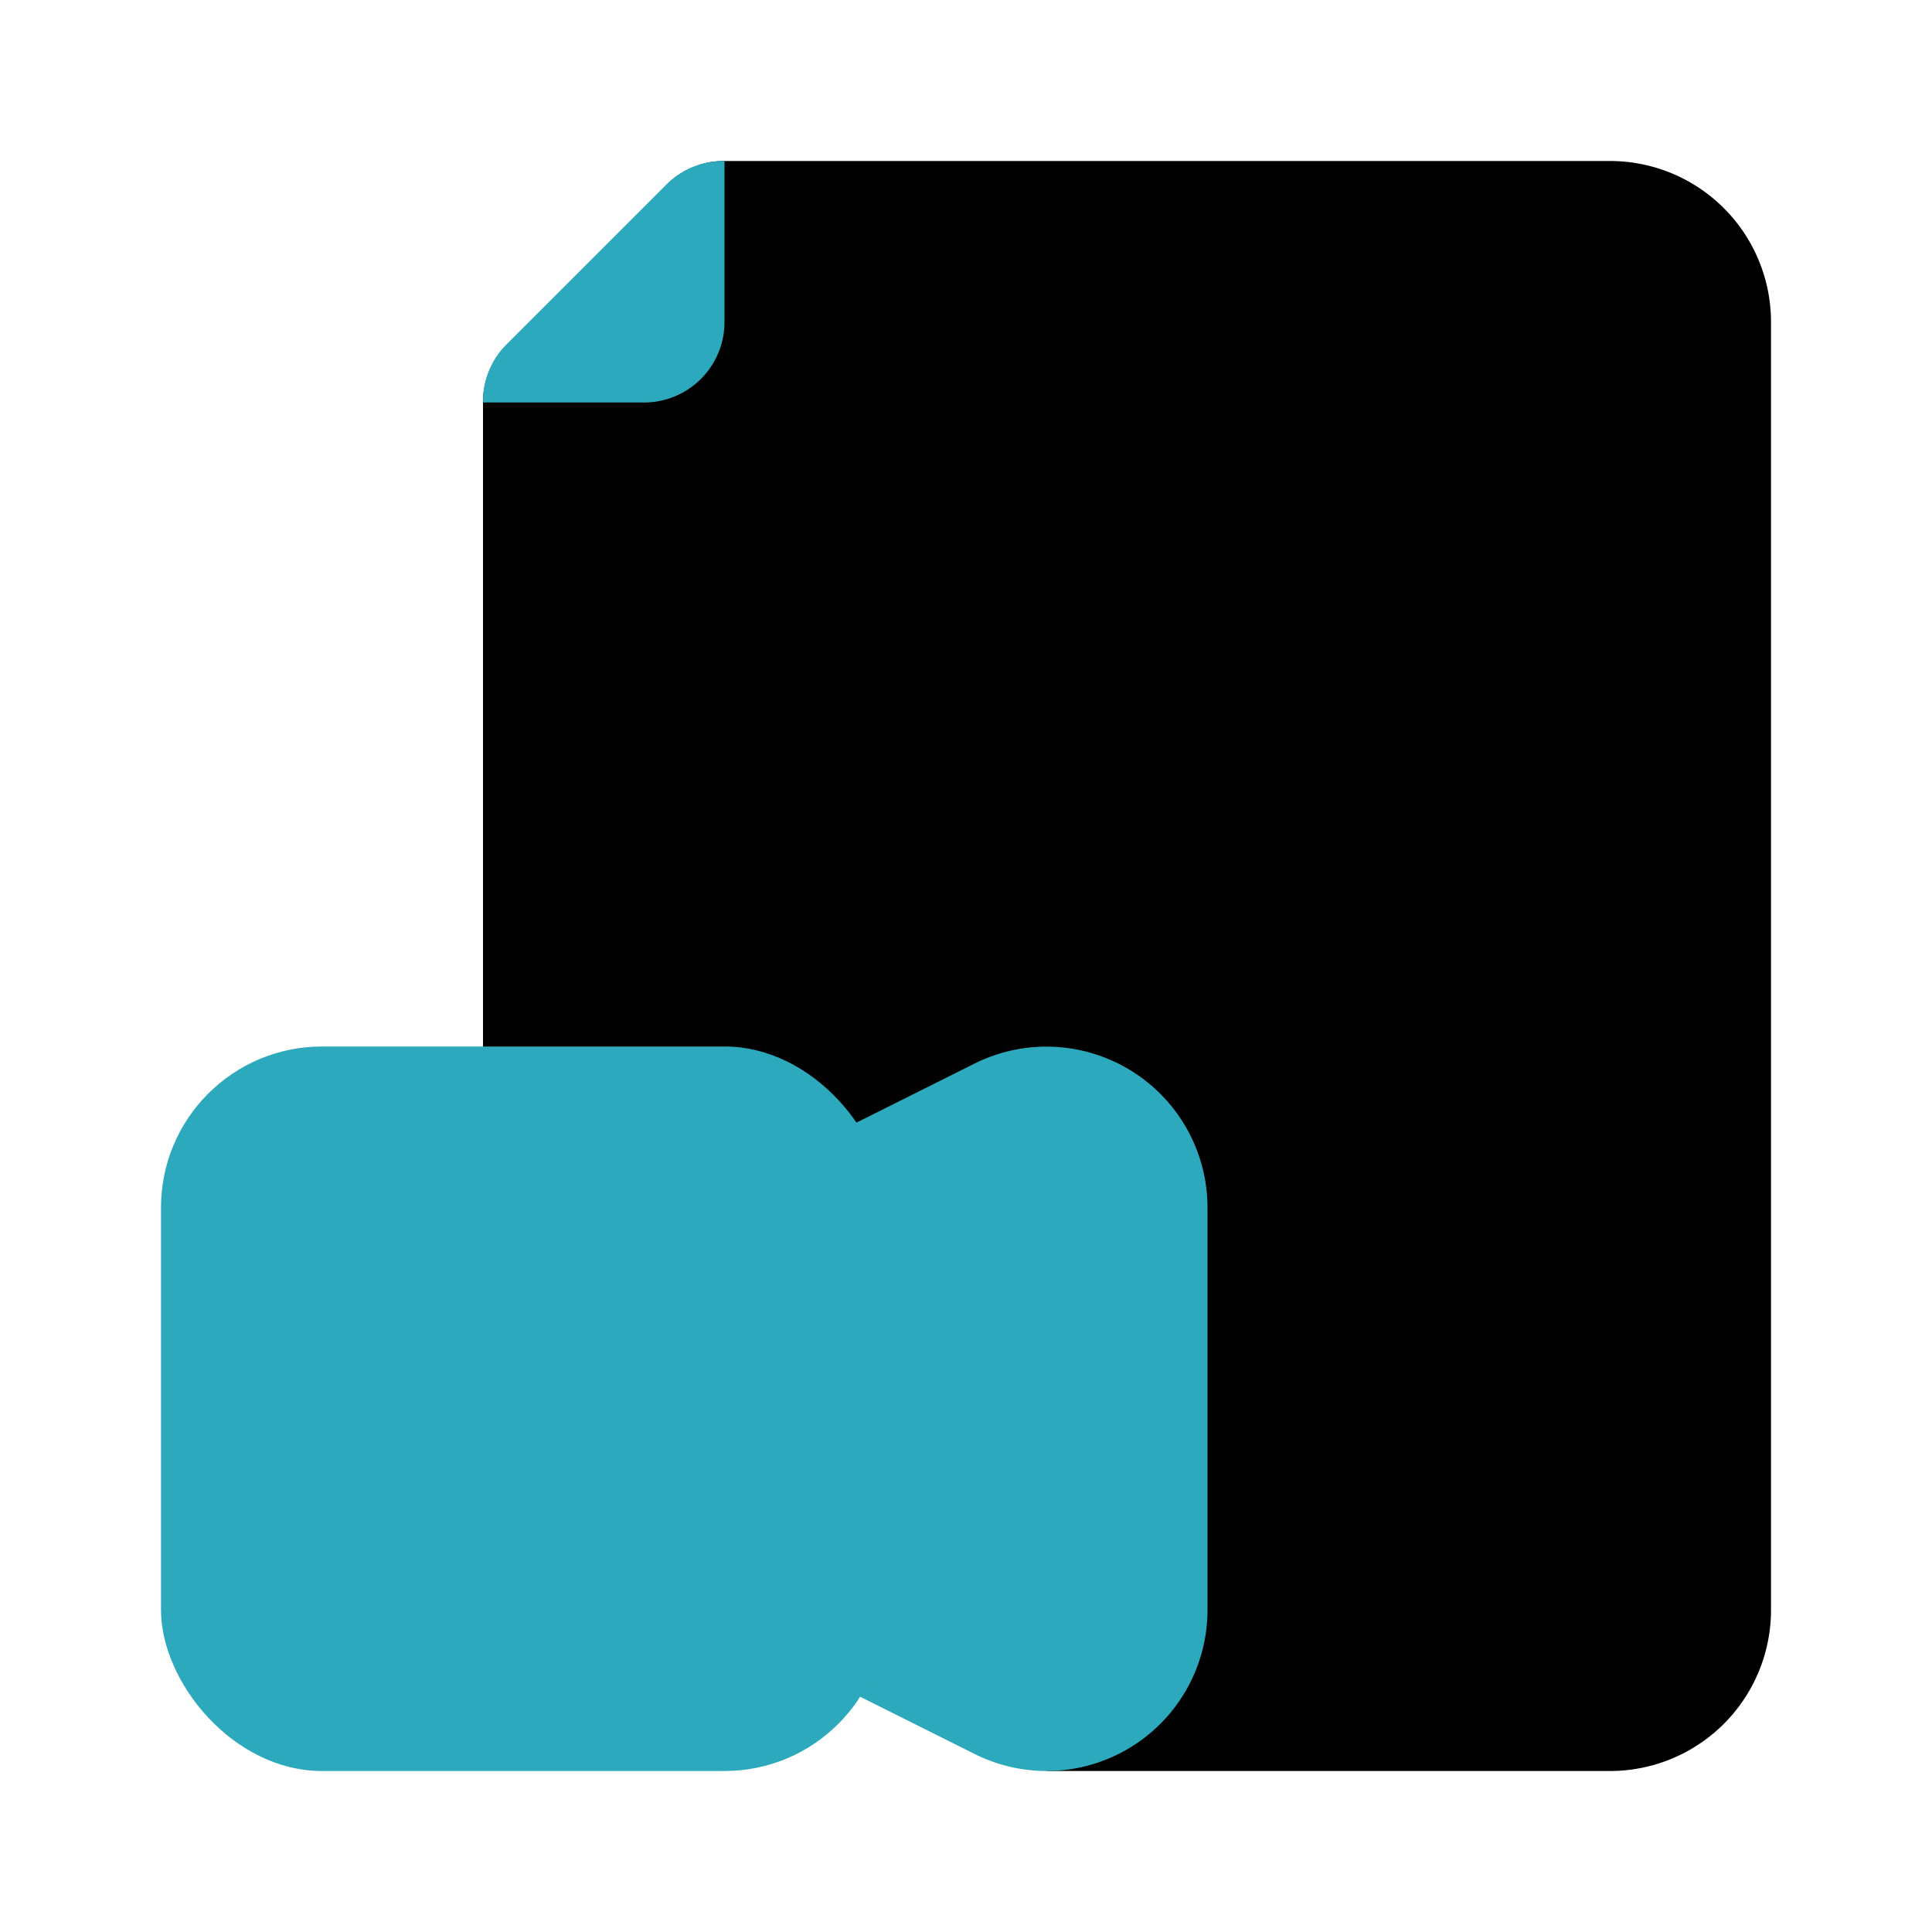
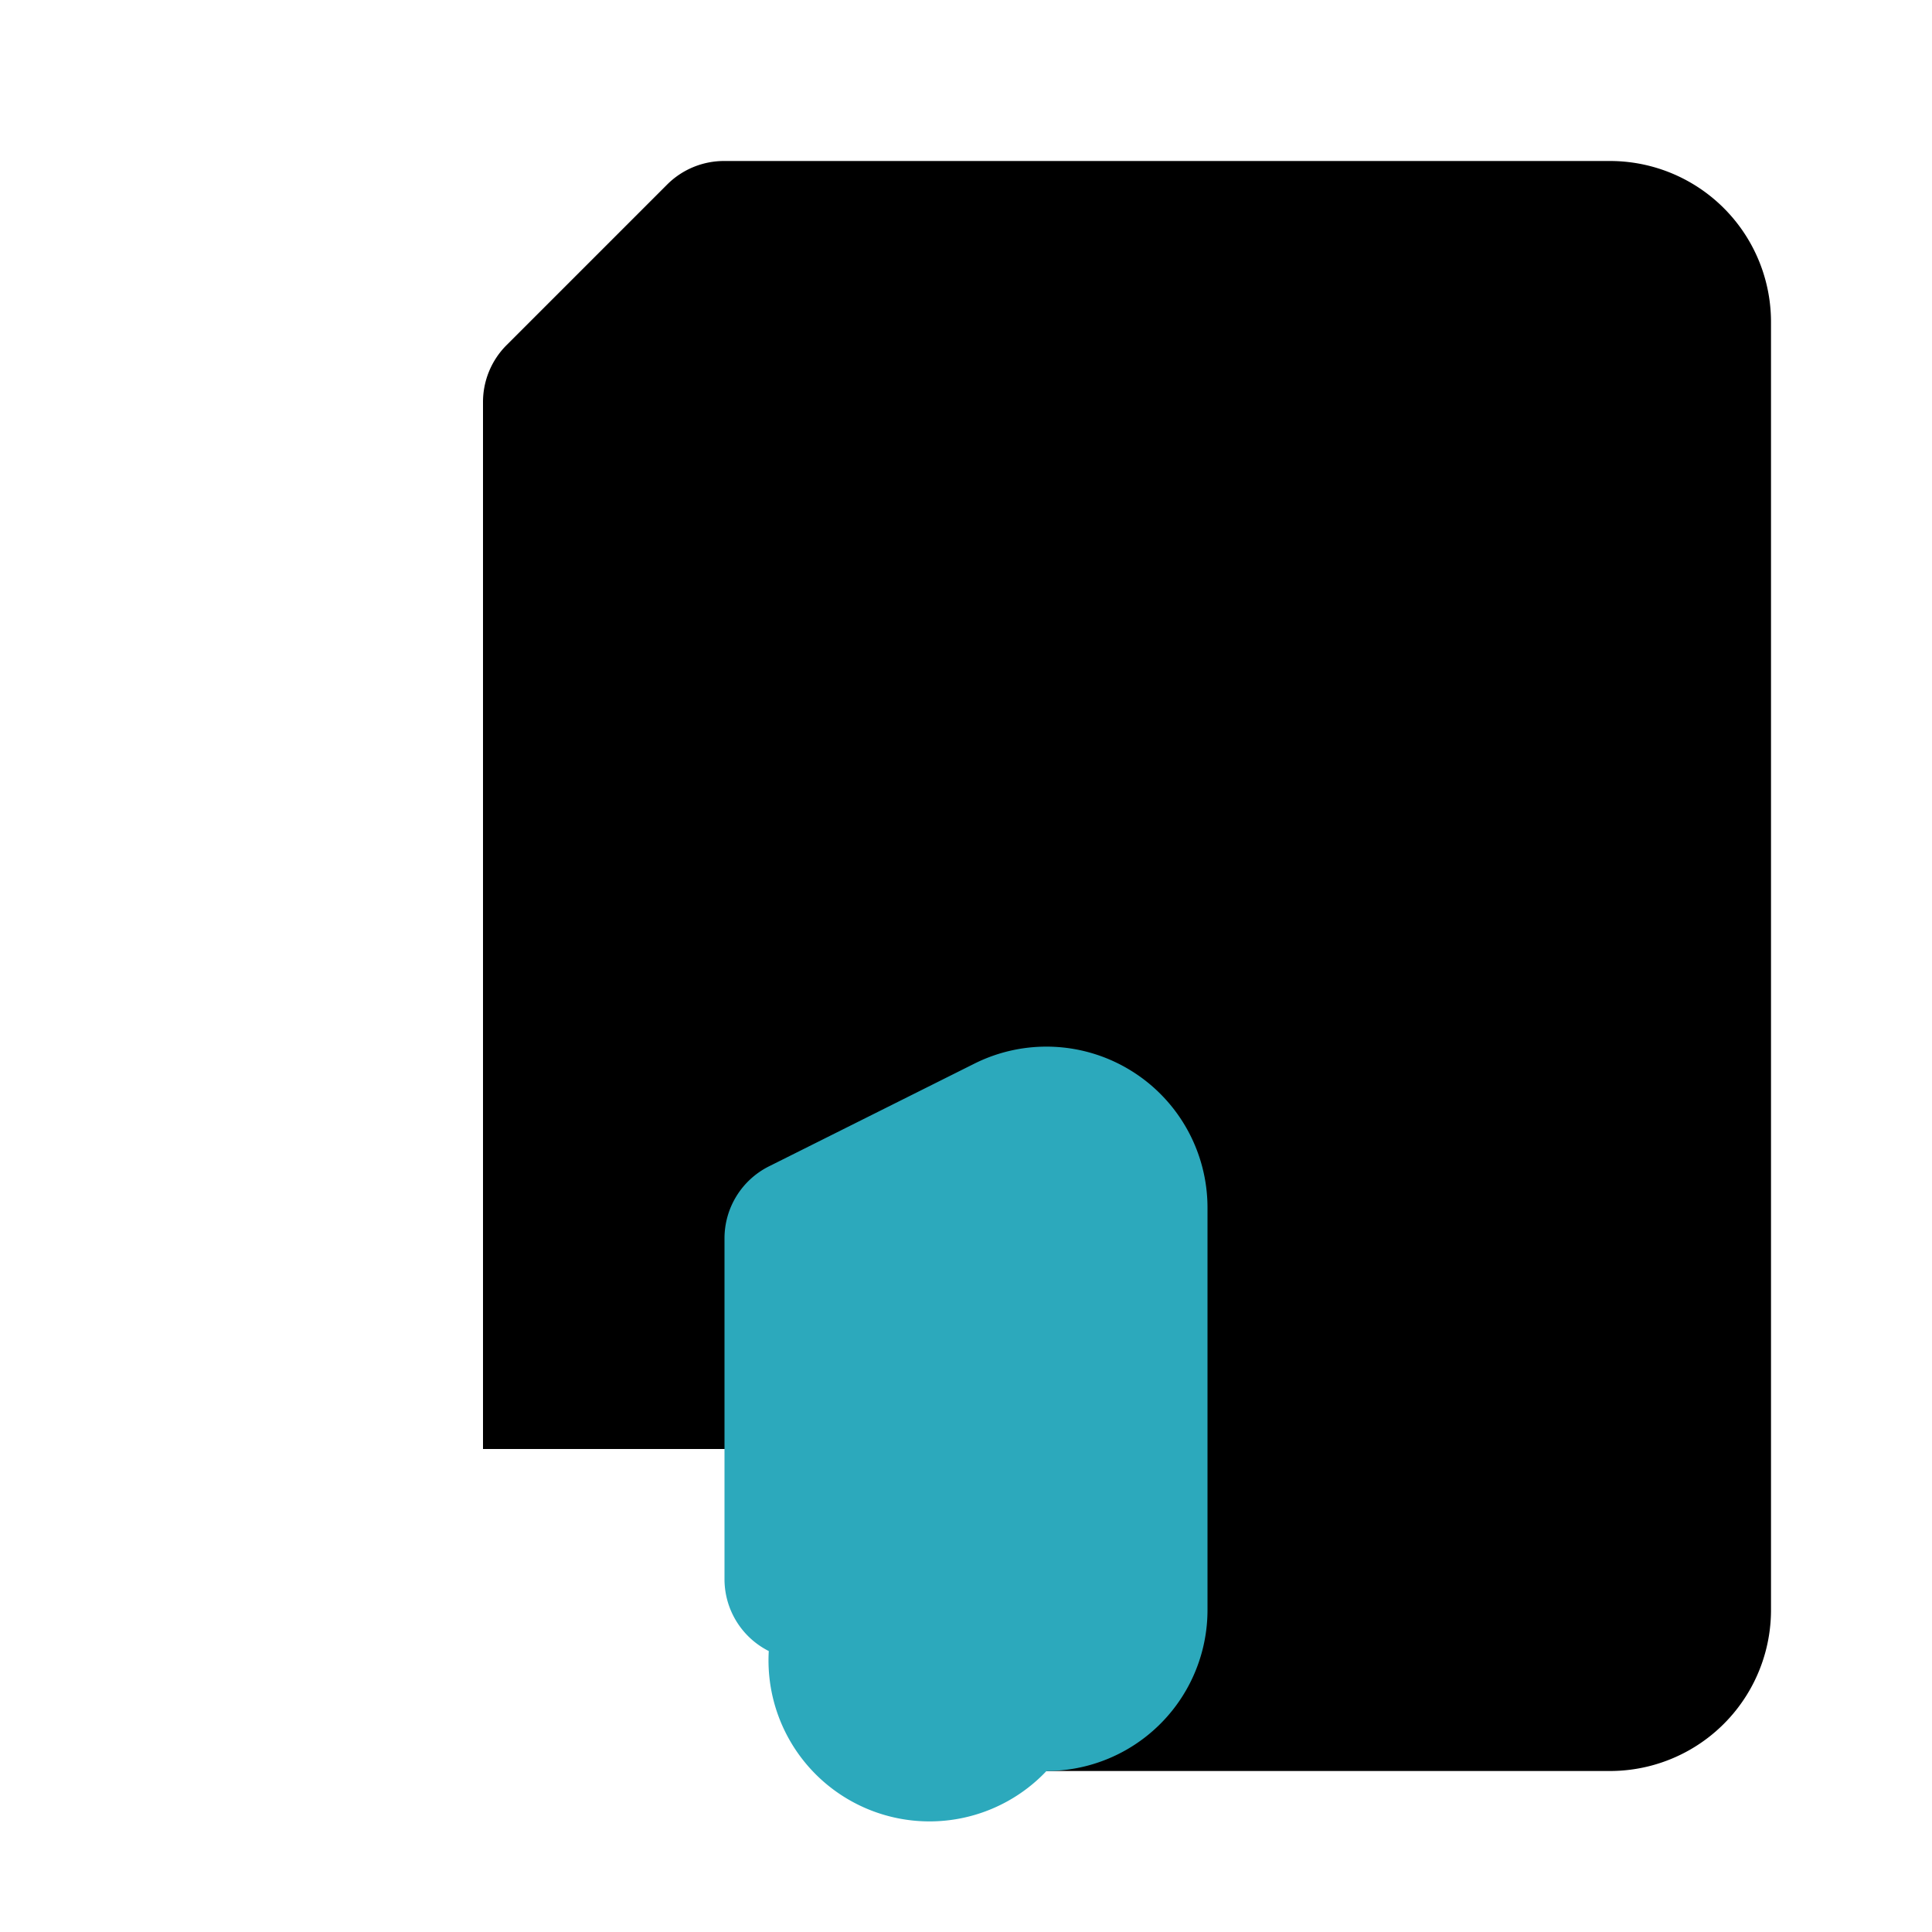
<svg xmlns="http://www.w3.org/2000/svg" fill="#000000" width="800px" height="800px" viewBox="0 0 24 24" id="file-movie-3" data-name="Flat Color" class="icon flat-color">
  <path id="primary" d="M20,2H9a1,1,0,0,0-.71.29l-2,2A1,1,0,0,0,6,5V18h7v4h7a2,2,0,0,0,2-2V4A2,2,0,0,0,20,2Z" style="fill: rgb(0, 0, 0);" />
-   <path id="secondary" d="M14.05,13.3a2,2,0,0,0-1.94-.09L9.55,14.49a1,1,0,0,0-.55.89v4.24a1,1,0,0,0,.55.89l2.56,1.28h0A2,2,0,0,0,13,22a2,2,0,0,0,2-2V15A2,2,0,0,0,14.05,13.3Z" style="fill: rgb(44, 169, 188);" />
-   <path id="secondary-2" data-name="secondary" d="M9,4A1,1,0,0,1,8,5H6a1,1,0,0,1,.28-.71l2-2A1,1,0,0,1,9,2Z" style="fill: rgb(44, 169, 188);" />
-   <rect id="secondary-3" data-name="secondary" x="2" y="13" width="9" height="9" rx="2" style="fill: rgb(44, 169, 188);" />
+   <path id="secondary" d="M14.05,13.3a2,2,0,0,0-1.94-.09L9.55,14.49a1,1,0,0,0-.55.89v4.24a1,1,0,0,0,.55.89h0A2,2,0,0,0,13,22a2,2,0,0,0,2-2V15A2,2,0,0,0,14.05,13.3Z" style="fill: rgb(44, 169, 188);" />
</svg>